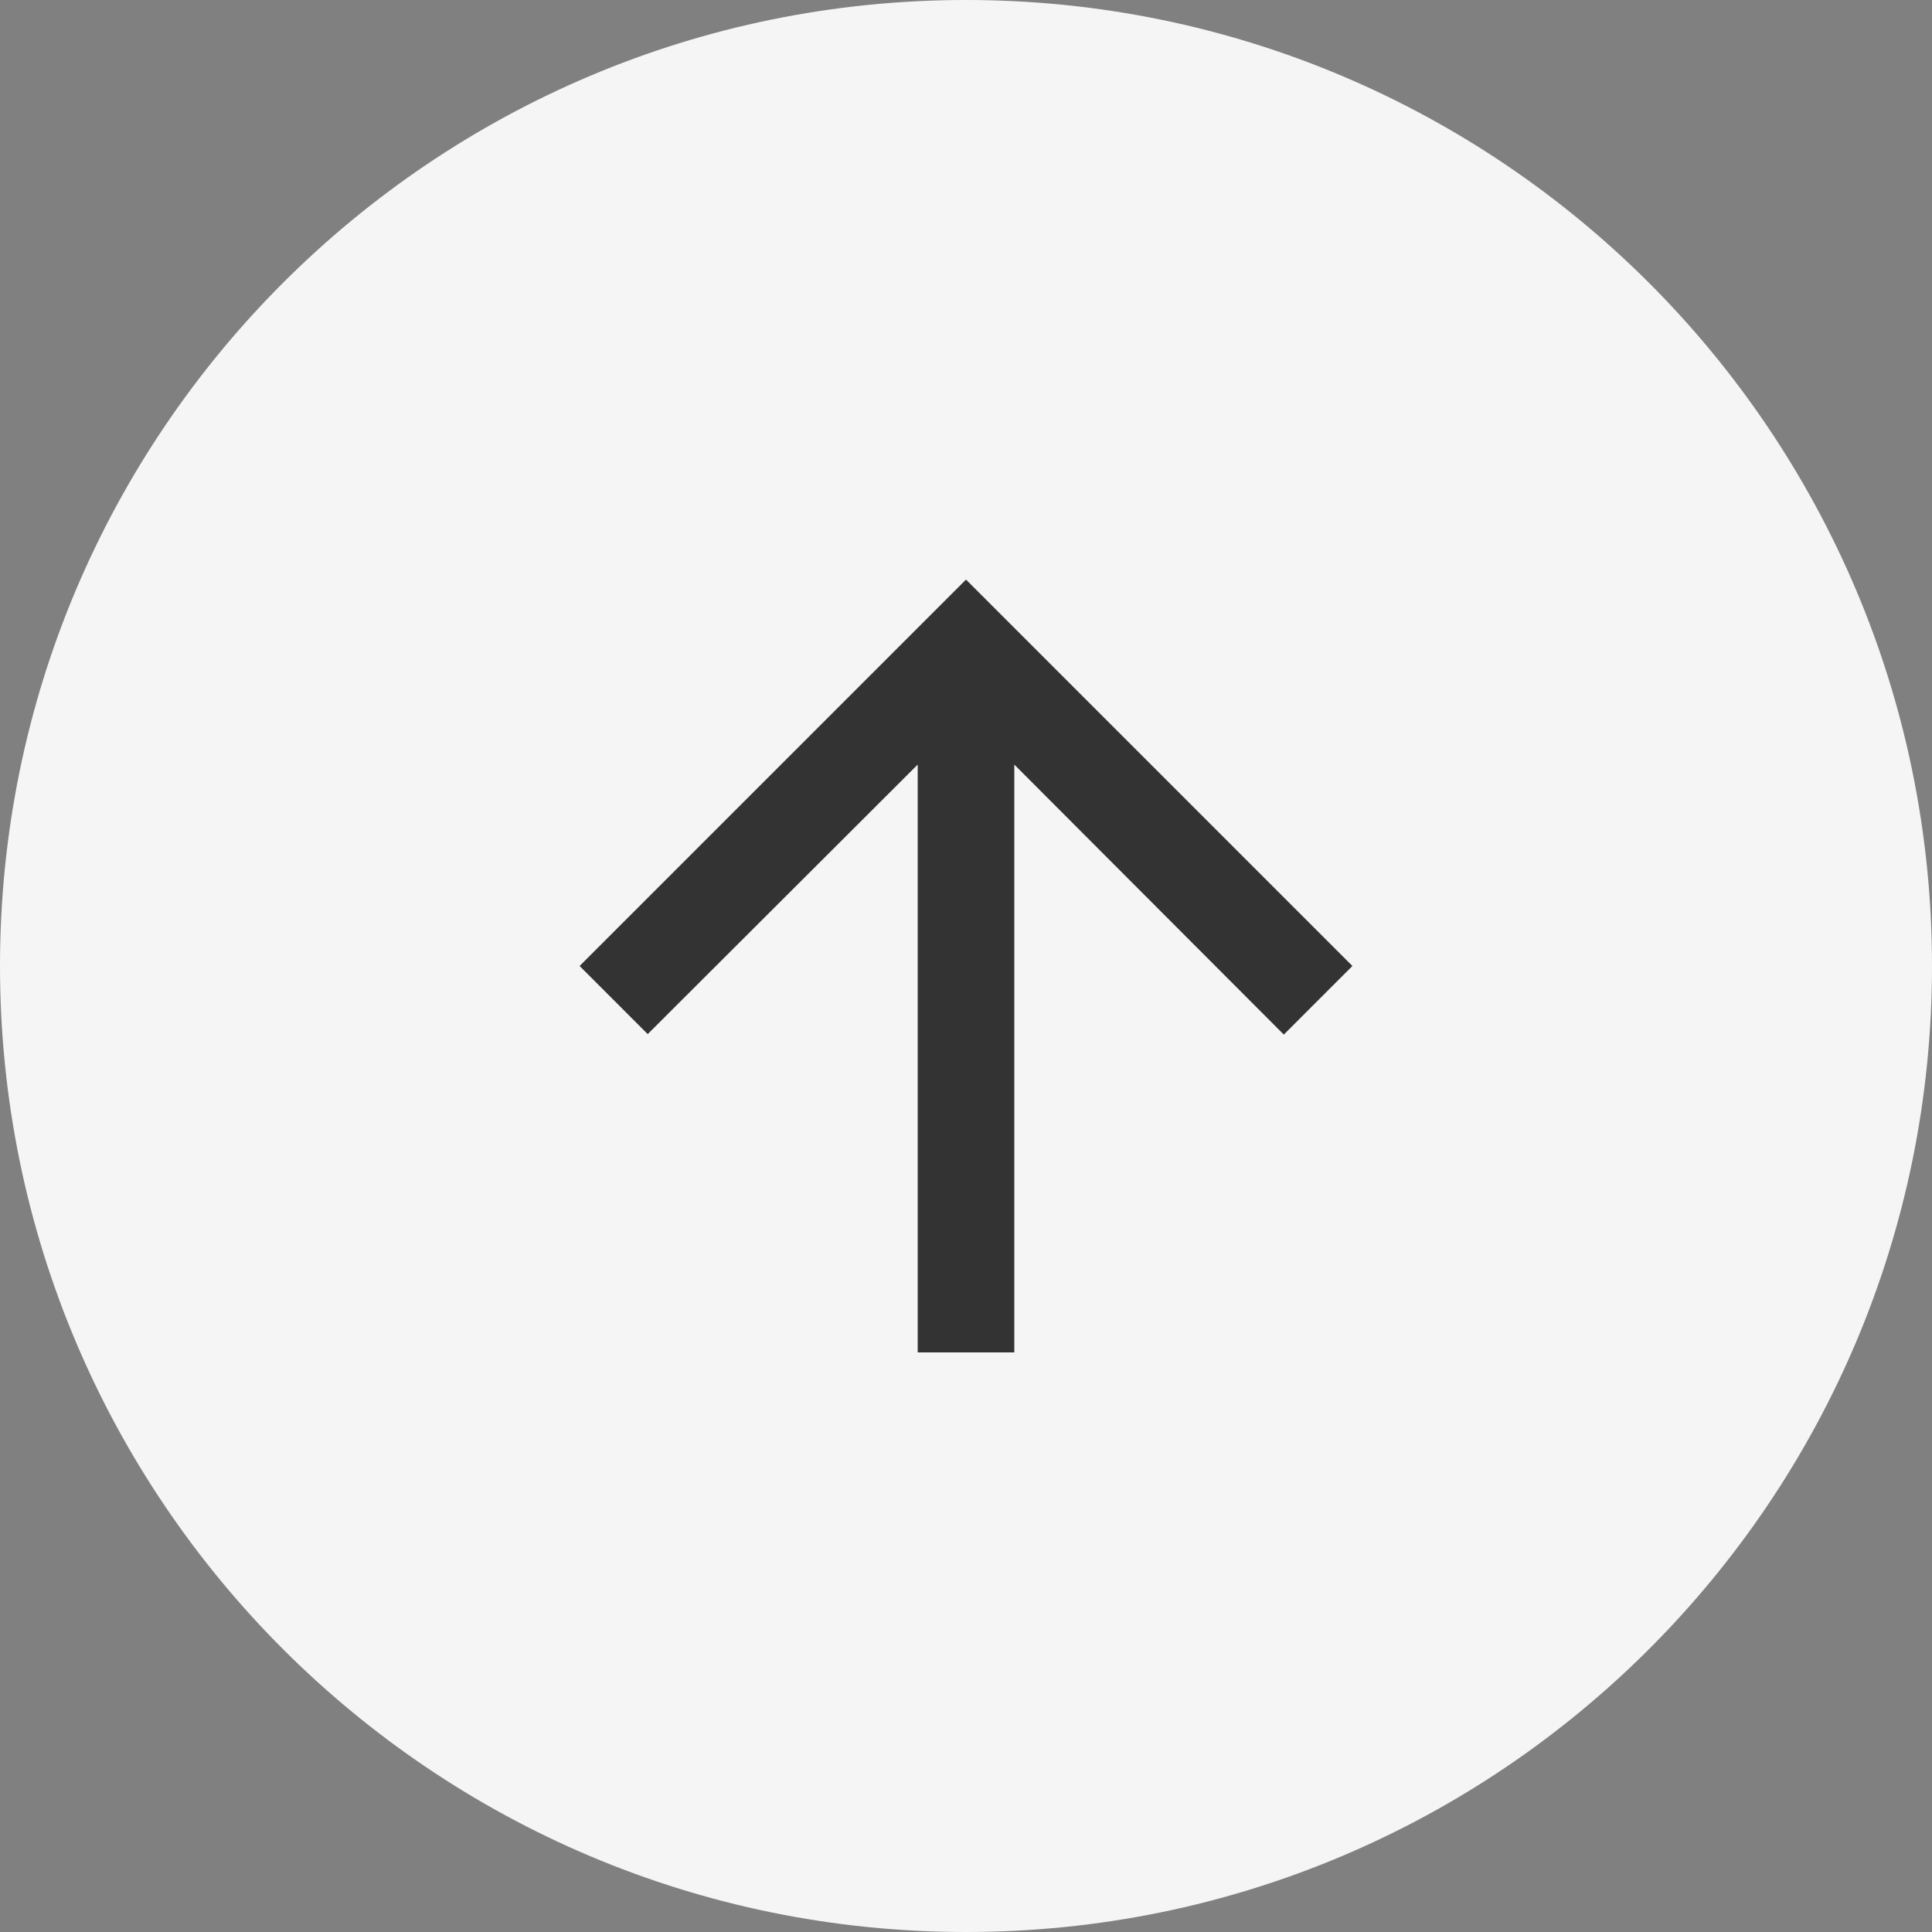
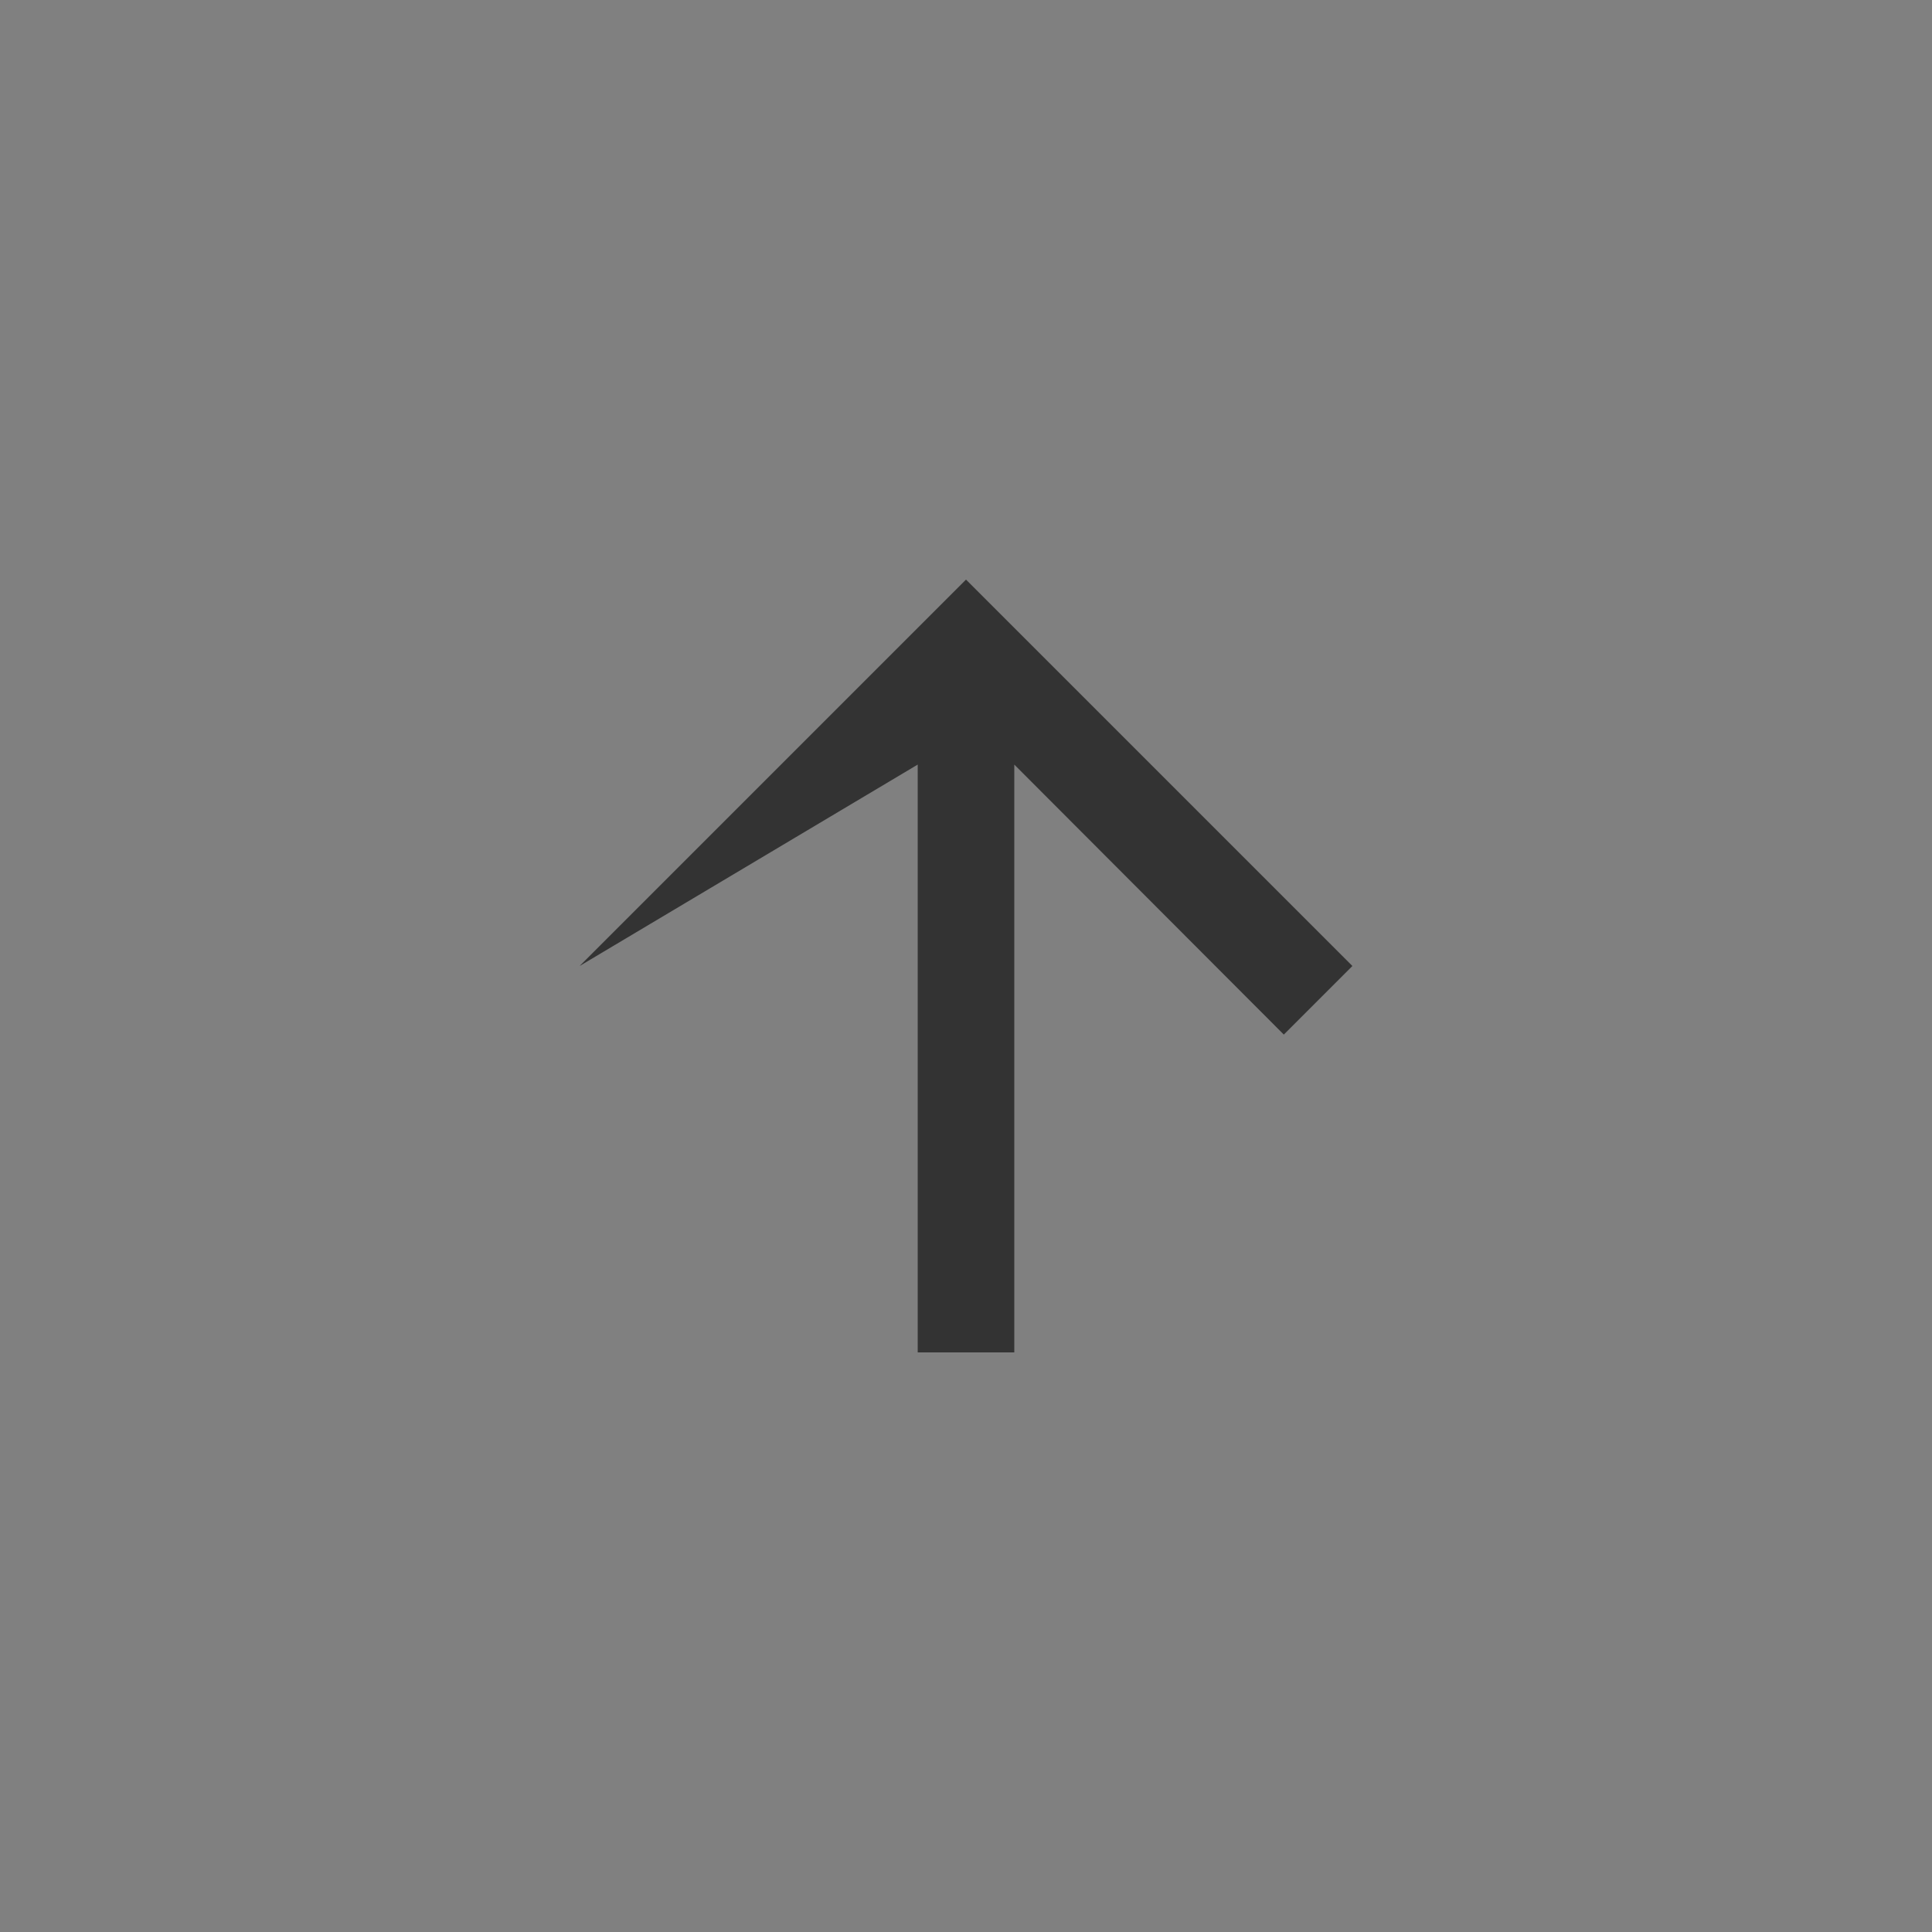
<svg xmlns="http://www.w3.org/2000/svg" width="40" height="40">
  <rect width="100%" height="100%" fill="#808080" stroke="none" />
  <g fill="none">
-     <path d="M0 20C0 8.954 8.954 0 20 0s20 8.954 20 20-8.954 20-20 20S0 31.046 0 20z" fill="#F5F5F5" />
-     <path fill="#333" d="M12 20l1.41 1.41L19 15.83V28h2V15.83l5.58 5.59L28 20l-8-8z" />
+     <path fill="#333" d="M12 20L19 15.83V28h2V15.83l5.58 5.59L28 20l-8-8z" />
  </g>
</svg>